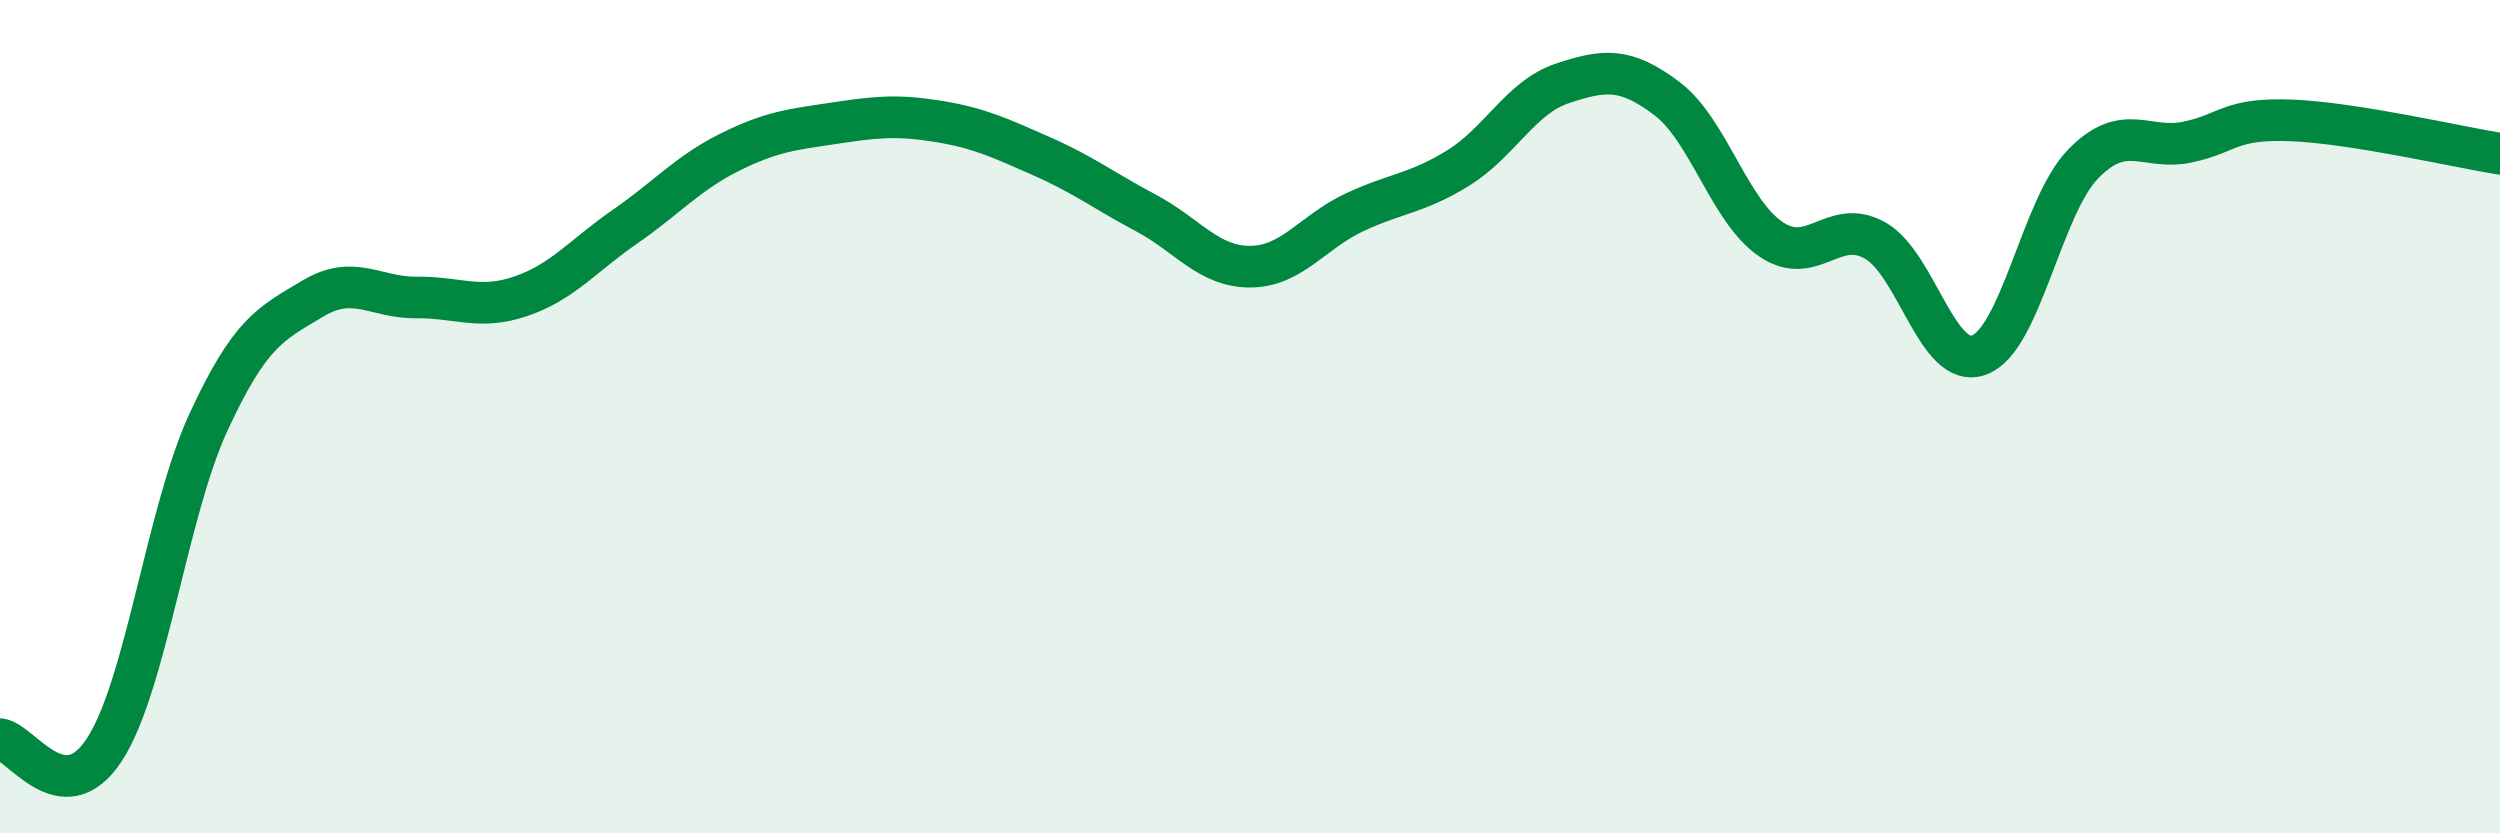
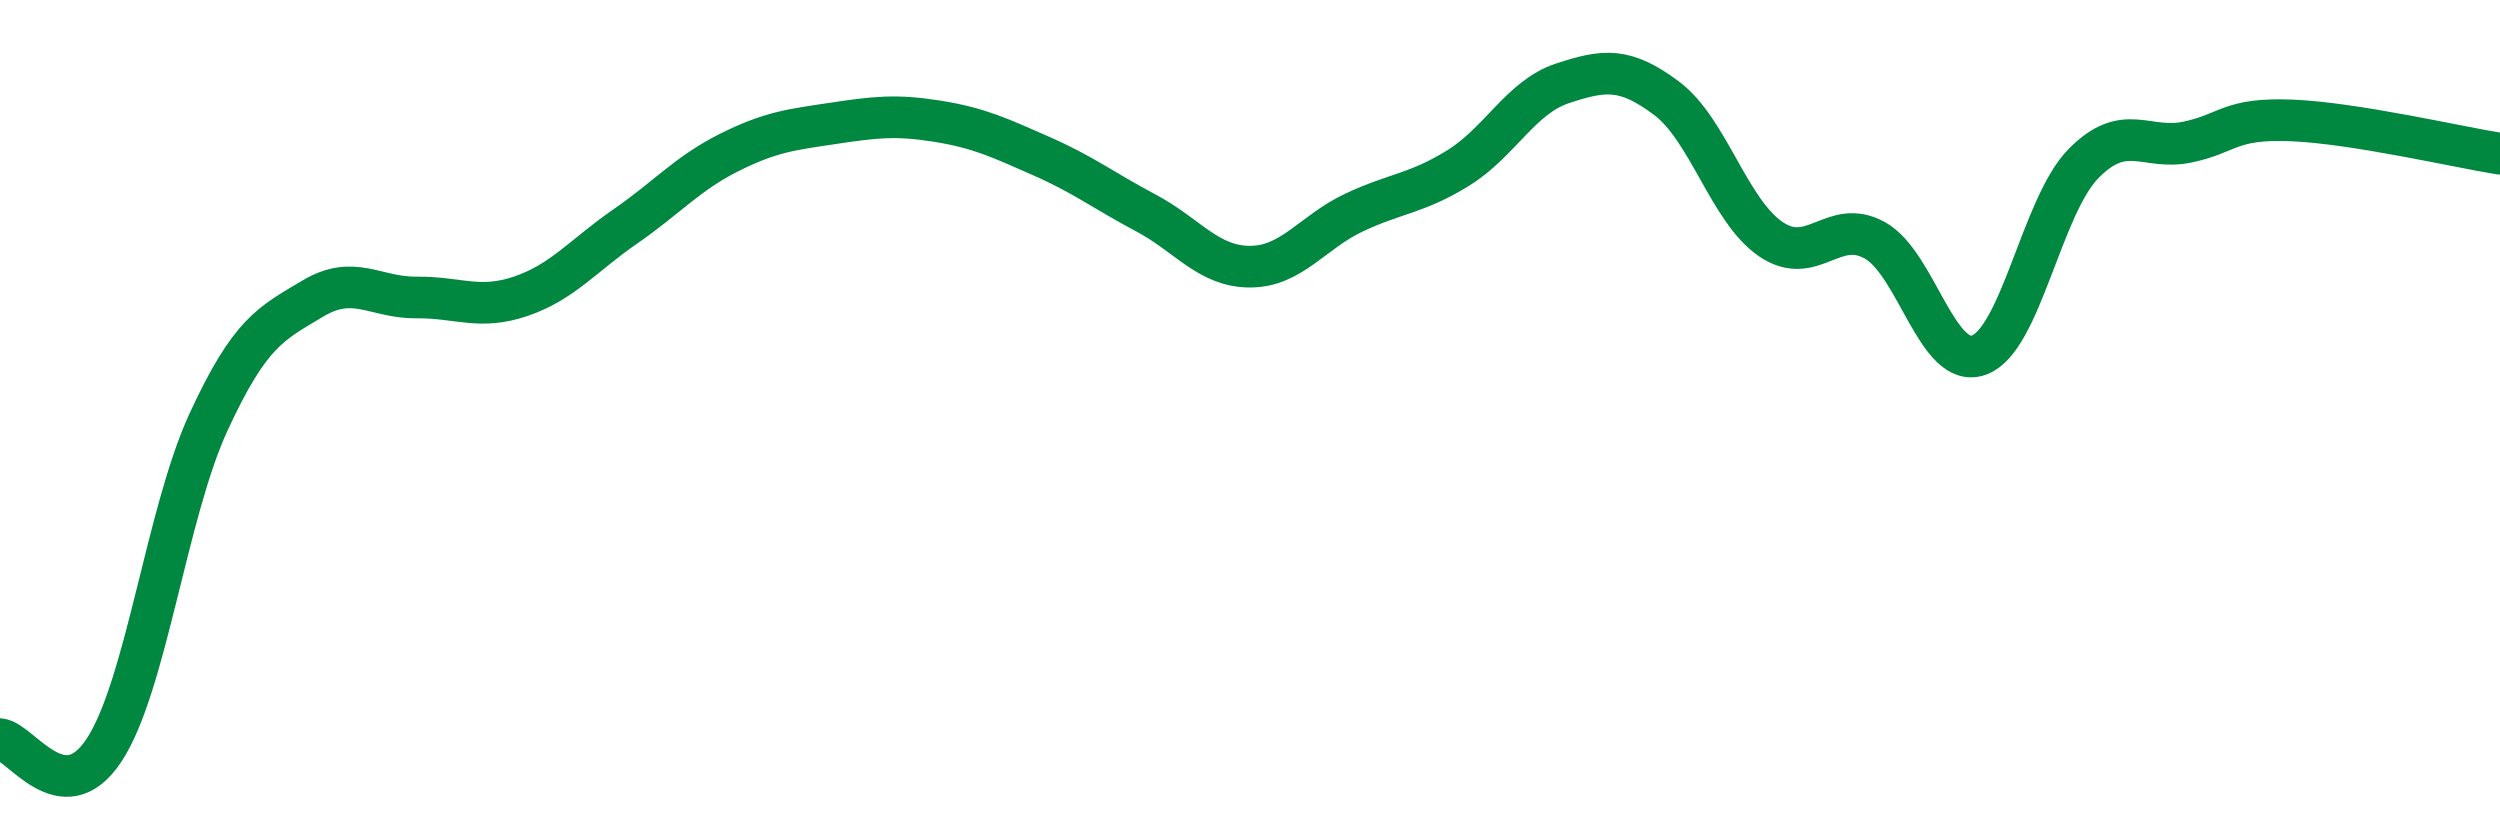
<svg xmlns="http://www.w3.org/2000/svg" width="60" height="20" viewBox="0 0 60 20">
-   <path d="M 0,17.74 C 0.5,17.79 1.5,19.52 2.5,18 C 3.5,16.48 4,12.31 5,10.14 C 6,7.97 6.5,7.77 7.5,7.17 C 8.5,6.57 9,7.15 10,7.14 C 11,7.13 11.5,7.45 12.5,7.11 C 13.5,6.77 14,6.13 15,5.44 C 16,4.75 16.5,4.16 17.5,3.66 C 18.5,3.16 19,3.11 20,2.96 C 21,2.81 21.5,2.75 22.5,2.91 C 23.5,3.07 24,3.31 25,3.75 C 26,4.19 26.5,4.58 27.5,5.11 C 28.5,5.64 29,6.4 30,6.4 C 31,6.4 31.5,5.57 32.5,5.1 C 33.5,4.63 34,4.65 35,4.03 C 36,3.41 36.5,2.33 37.5,2 C 38.5,1.67 39,1.61 40,2.36 C 41,3.11 41.5,5.06 42.5,5.74 C 43.5,6.42 44,5.21 45,5.77 C 46,6.33 46.5,8.89 47.5,8.52 C 48.5,8.15 49,4.95 50,3.93 C 51,2.91 51.5,3.62 52.5,3.41 C 53.5,3.2 53.5,2.83 55,2.89 C 56.5,2.95 59,3.53 60,3.69L60 20L0 20Z" fill="#008740" opacity="0.1" stroke-linecap="round" stroke-linejoin="round" />
  <path d="M 0,17.74 C 0.5,17.79 1.5,19.52 2.5,18 C 3.5,16.48 4,12.31 5,10.14 C 6,7.97 6.5,7.77 7.5,7.17 C 8.5,6.57 9,7.15 10,7.14 C 11,7.13 11.5,7.45 12.5,7.11 C 13.5,6.77 14,6.13 15,5.44 C 16,4.75 16.5,4.16 17.5,3.66 C 18.5,3.16 19,3.11 20,2.96 C 21,2.81 21.5,2.75 22.5,2.91 C 23.5,3.07 24,3.31 25,3.75 C 26,4.19 26.5,4.58 27.5,5.11 C 28.5,5.64 29,6.4 30,6.4 C 31,6.4 31.5,5.57 32.5,5.1 C 33.5,4.63 34,4.65 35,4.03 C 36,3.41 36.5,2.33 37.5,2 C 38.5,1.67 39,1.61 40,2.36 C 41,3.11 41.5,5.06 42.5,5.74 C 43.5,6.42 44,5.21 45,5.77 C 46,6.33 46.5,8.89 47.5,8.52 C 48.5,8.15 49,4.95 50,3.93 C 51,2.91 51.5,3.62 52.5,3.41 C 53.5,3.2 53.5,2.83 55,2.89 C 56.5,2.95 59,3.53 60,3.69" stroke="#008740" stroke-width="1" fill="none" stroke-linecap="round" stroke-linejoin="round" />
</svg>